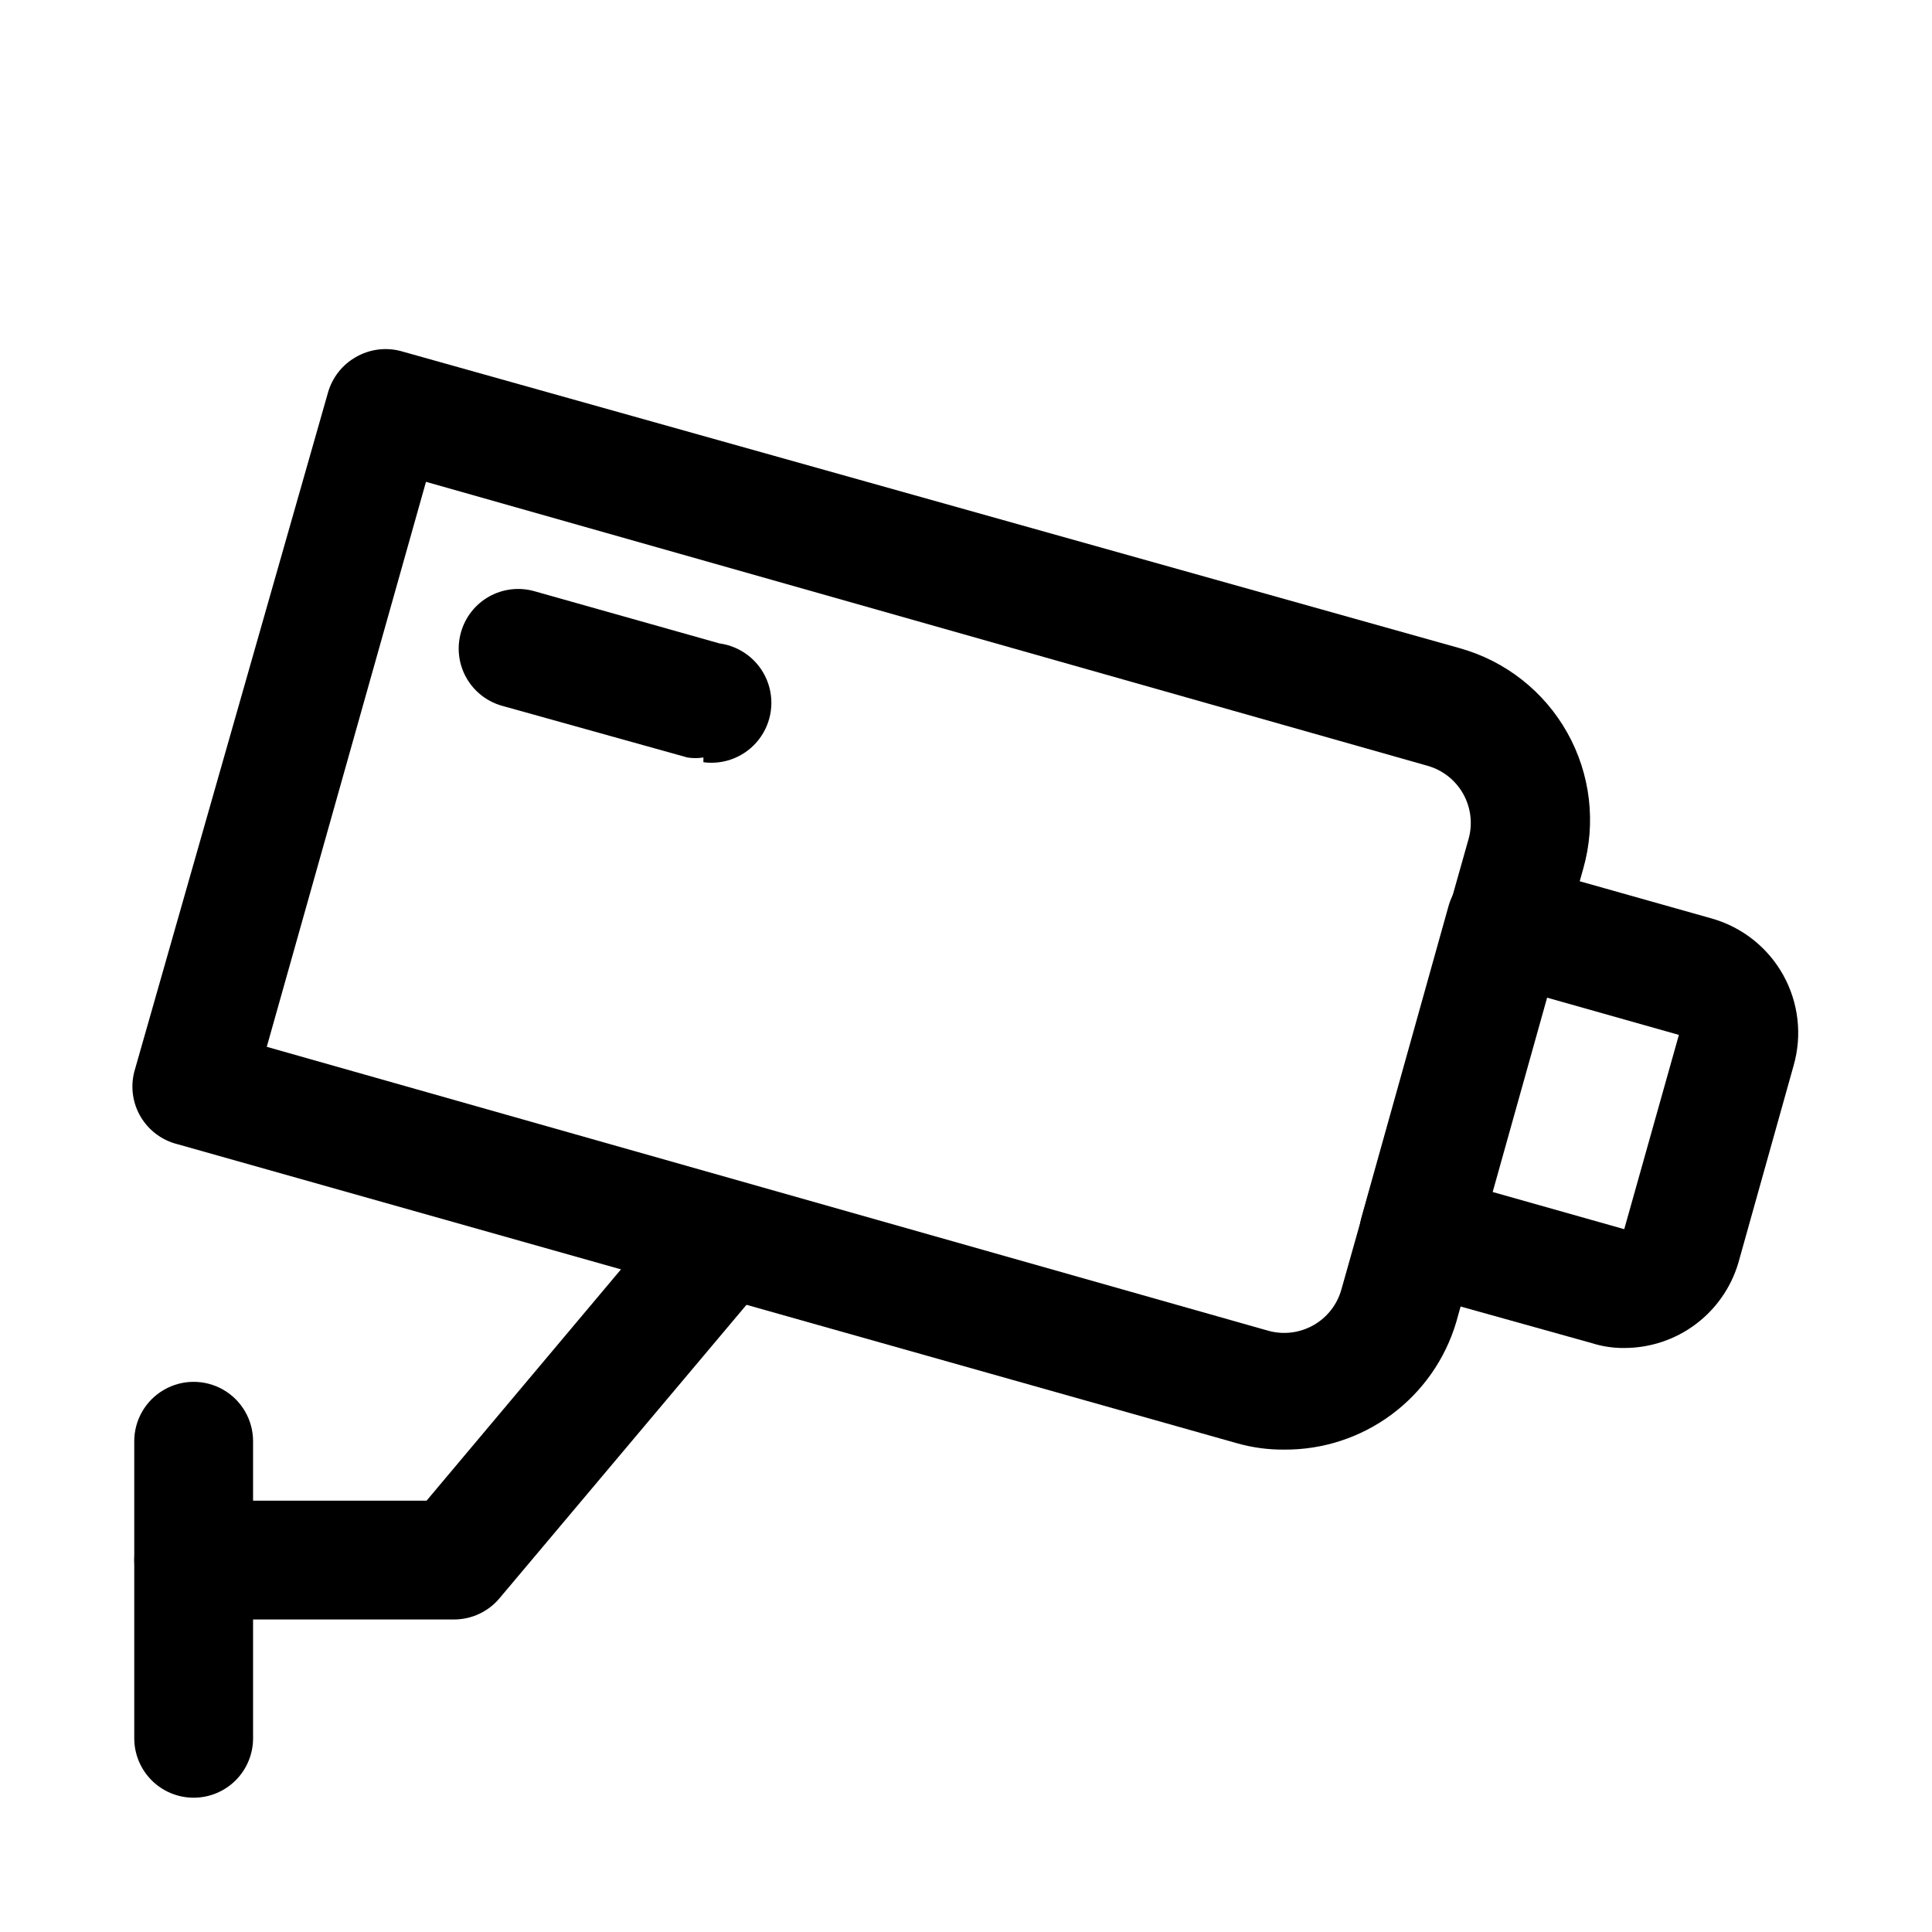
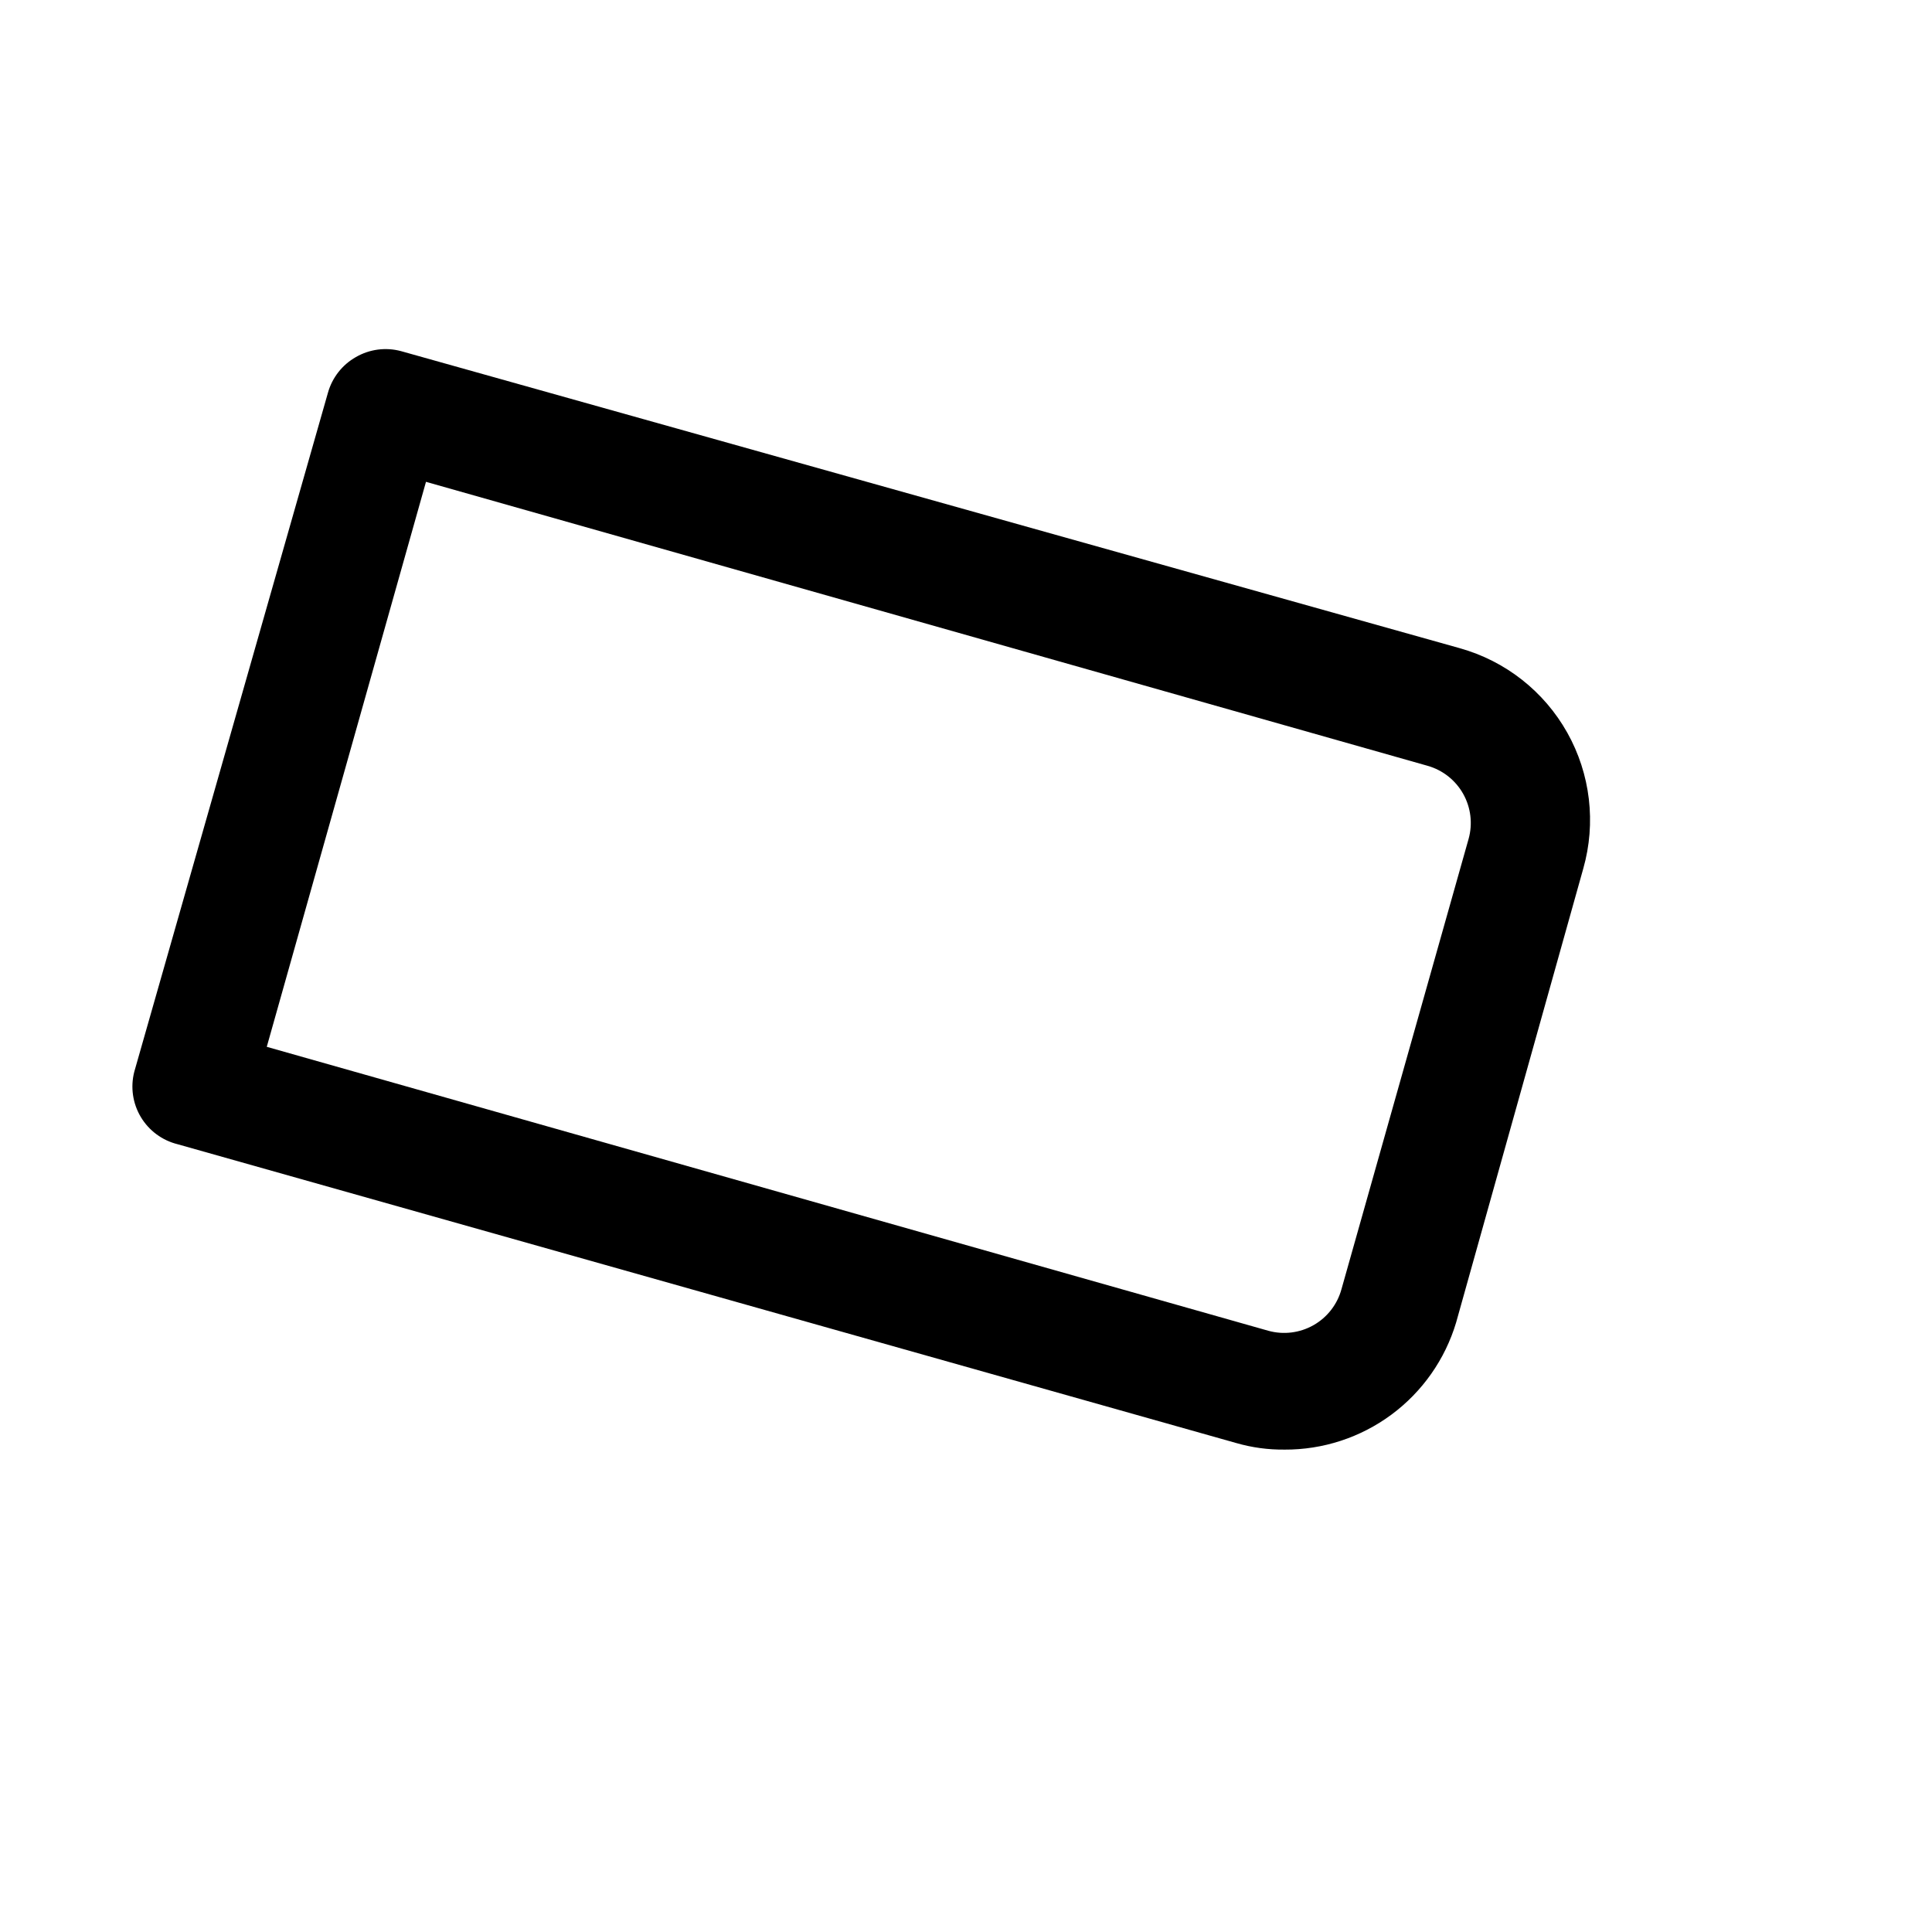
<svg xmlns="http://www.w3.org/2000/svg" fill="#000000" width="800px" height="800px" version="1.1" viewBox="144 144 512 512">
  <g>
    <path d="m484.39 528.16c-4.312 0.043-8.609-0.539-12.754-1.734l-280.56-79.191c-4.082-1.004-7.594-3.598-9.754-7.207-2.16-3.606-2.785-7.93-1.738-12l51.324-179.95c1.125-4.004 3.785-7.398 7.402-9.449 3.621-2.094 7.926-2.66 11.965-1.574l280.56 78.719v0.004c12.105 3.375 22.367 11.434 28.512 22.398 6.148 10.961 7.672 23.922 4.234 36.012l-33.691 120.28c-2.926 9.781-8.941 18.348-17.141 24.422-8.203 6.074-18.152 9.328-28.359 9.273zm-4.25-31.488c4.027 1.109 8.332 0.57 11.965-1.496 3.633-2.066 6.297-5.496 7.398-9.527l33.691-119.34c1.117-4.008 0.602-8.293-1.434-11.922-2.035-3.629-5.426-6.305-9.43-7.441l-265.44-75.258-42.195 149.73z" />
-     <path d="m574.44 501.23c-2.883 0.031-5.75-0.395-8.5-1.262l-50.223-14.012c-3.984-1.25-7.356-3.945-9.449-7.559-2.039-3.641-2.547-7.945-1.414-11.965l22.984-82.184c1.102-4.066 3.789-7.519 7.457-9.594 3.668-2.07 8.016-2.586 12.066-1.426l50.223 14.168c8.074 2.273 14.91 7.672 18.988 15.004 4.078 7.328 5.066 15.984 2.738 24.043l-14.641 52.27c-1.938 6.512-5.926 12.223-11.375 16.281-5.449 4.055-12.062 6.242-18.855 6.234zm0-31.488 14.484-51.484-35.109-9.918-14.484 51.484z" />
-     <path d="m330.41 344.74c-1.406 0.227-2.844 0.227-4.25 0l-49.121-13.699c-4.039-1.137-7.457-3.836-9.496-7.5-2.039-3.664-2.531-7.992-1.367-12.023 1.137-4 3.812-7.391 7.441-9.426 3.629-2.035 7.914-2.551 11.922-1.438l49.121 13.855c5.625 0.762 10.418 4.461 12.574 9.715 2.152 5.25 1.344 11.25-2.129 15.742-3.469 4.492-9.07 6.789-14.695 6.031z" />
-     <path d="m264.29 573.18h-68.961c-5.625 0-10.82-3-13.633-7.871s-2.812-10.875 0-15.746 8.008-7.871 13.633-7.871h61.719l62.188-73.996c3.629-4.305 9.277-6.344 14.816-5.356 5.543 0.992 10.133 4.863 12.047 10.156 1.91 5.293 0.855 11.203-2.773 15.508l-66.914 79.508c-2.996 3.598-7.438 5.676-12.121 5.668z" />
-     <path d="m195.32 620.41c-4.176 0-8.18-1.656-11.133-4.609-2.949-2.953-4.609-6.957-4.609-11.133v-78.723c0-5.625 3-10.82 7.871-13.633s10.875-2.812 15.746 0c4.871 2.812 7.871 8.008 7.871 13.633v78.723c0 4.176-1.66 8.18-4.613 11.133-2.949 2.953-6.957 4.609-11.133 4.609z" />
  </g>
</svg>